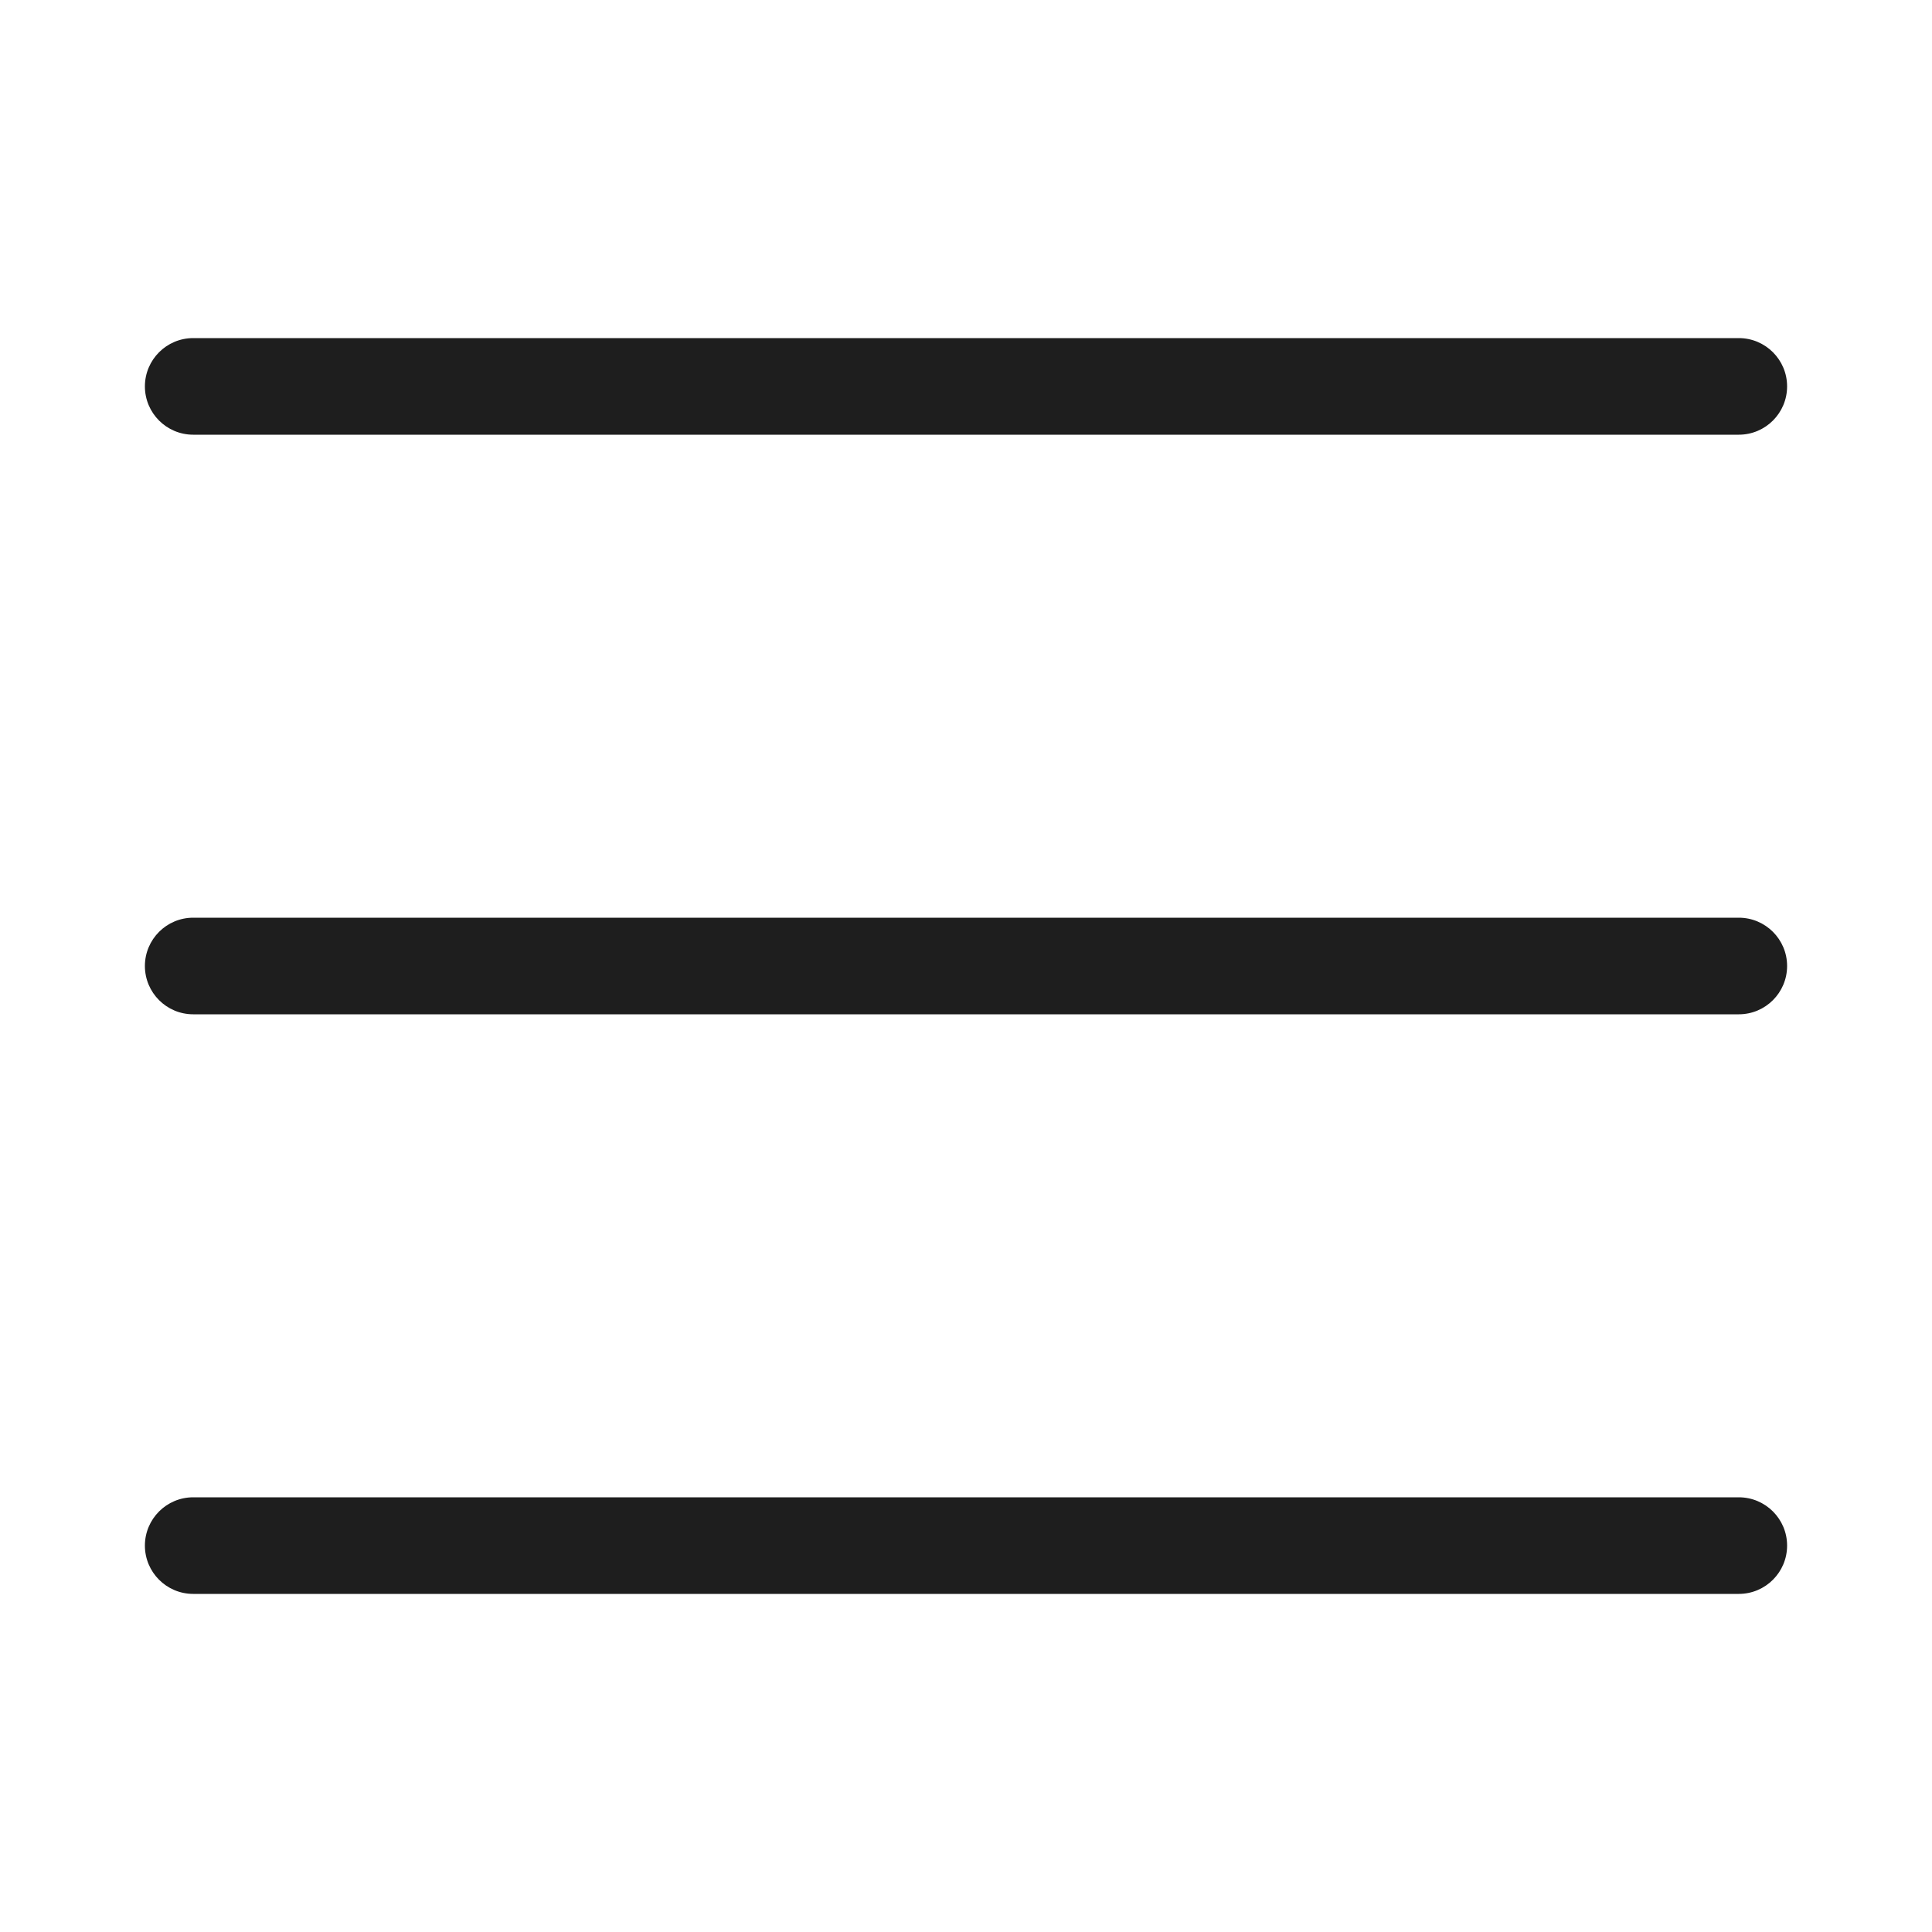
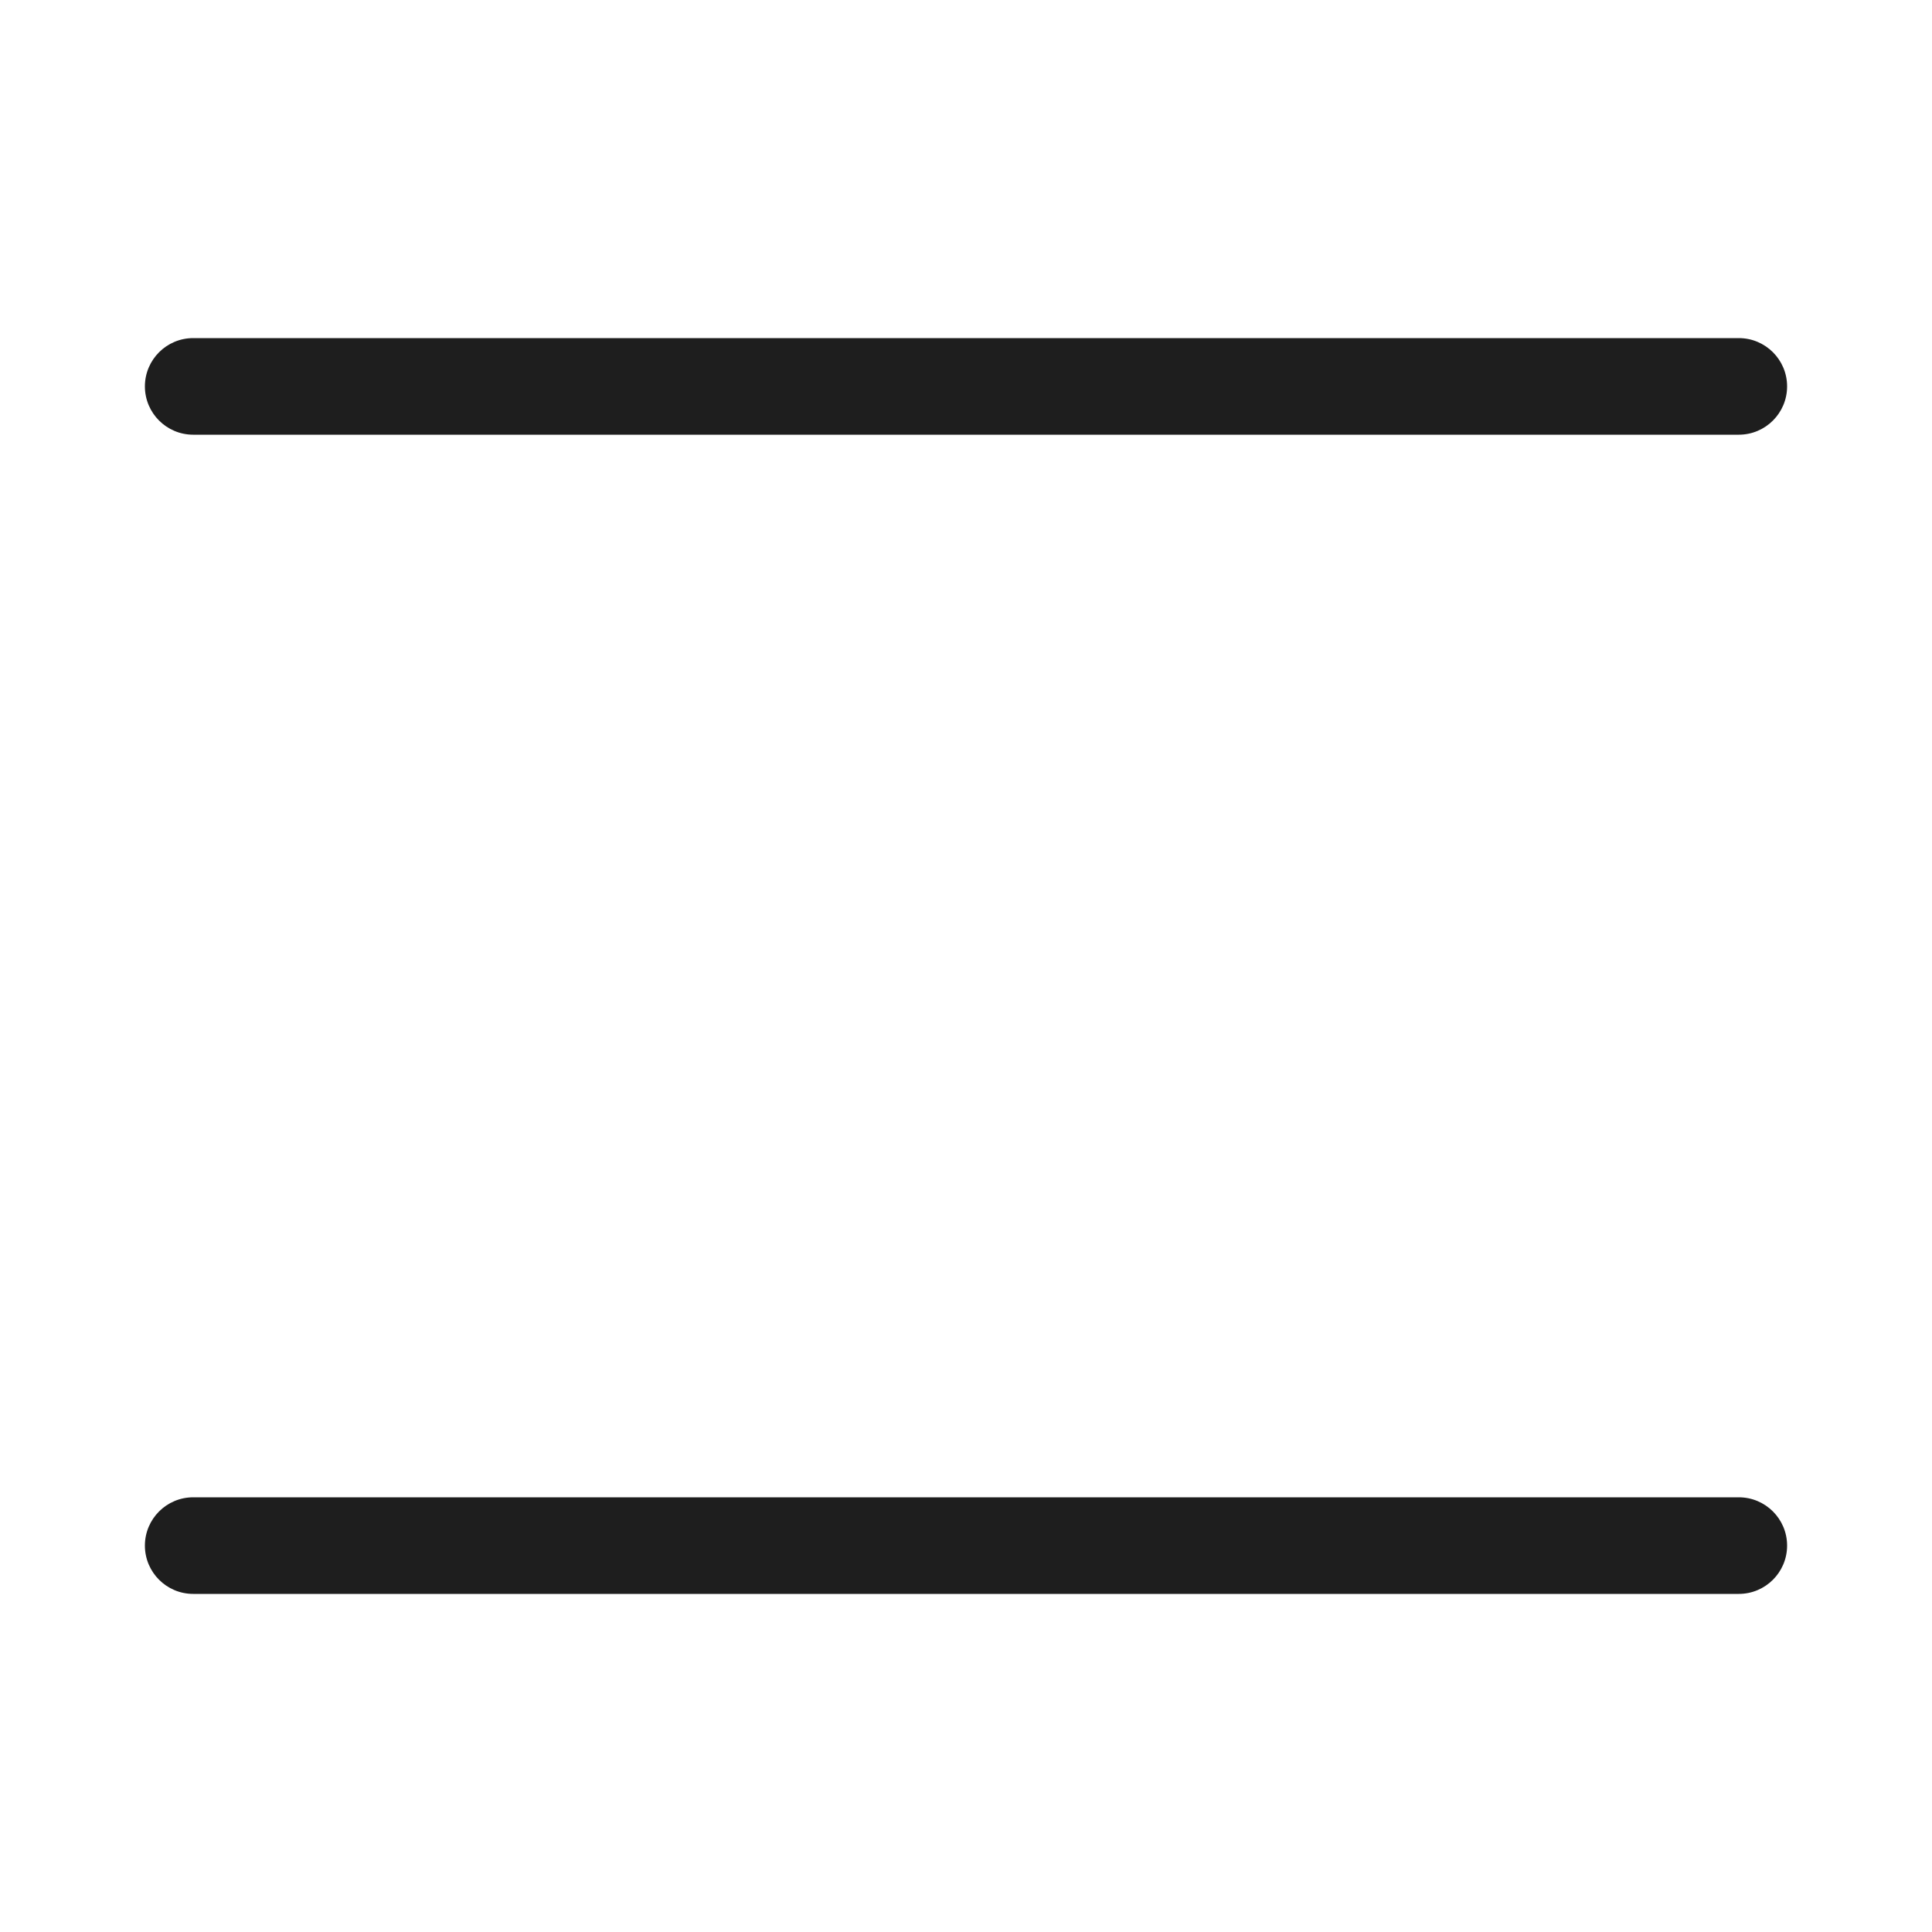
<svg xmlns="http://www.w3.org/2000/svg" width="40" height="40" fill="none">
  <path fill-rule="evenodd" clip-rule="evenodd" d="M3 32C3 31.448 3.448 31 4 31H36C36.552 31 37 31.448 37 32C37 32.552 36.552 33 36 33H4C3.448 33 3 32.552 3 32Z" fill="#1E1E1E" />
-   <path fill-rule="evenodd" clip-rule="evenodd" d="M3 20C3 19.448 3.448 19 4 19H36C36.552 19 37 19.448 37 20C37 20.552 36.552 21 36 21H4C3.448 21 3 20.552 3 20Z" fill="#1E1E1E" />
  <path fill-rule="evenodd" clip-rule="evenodd" d="M3 8C3 7.448 3.448 7 4 7H36C36.552 7 37 7.448 37 8C37 8.552 36.552 9 36 9H4C3.448 9 3 8.552 3 8Z" fill="#1E1E1E" />
</svg>